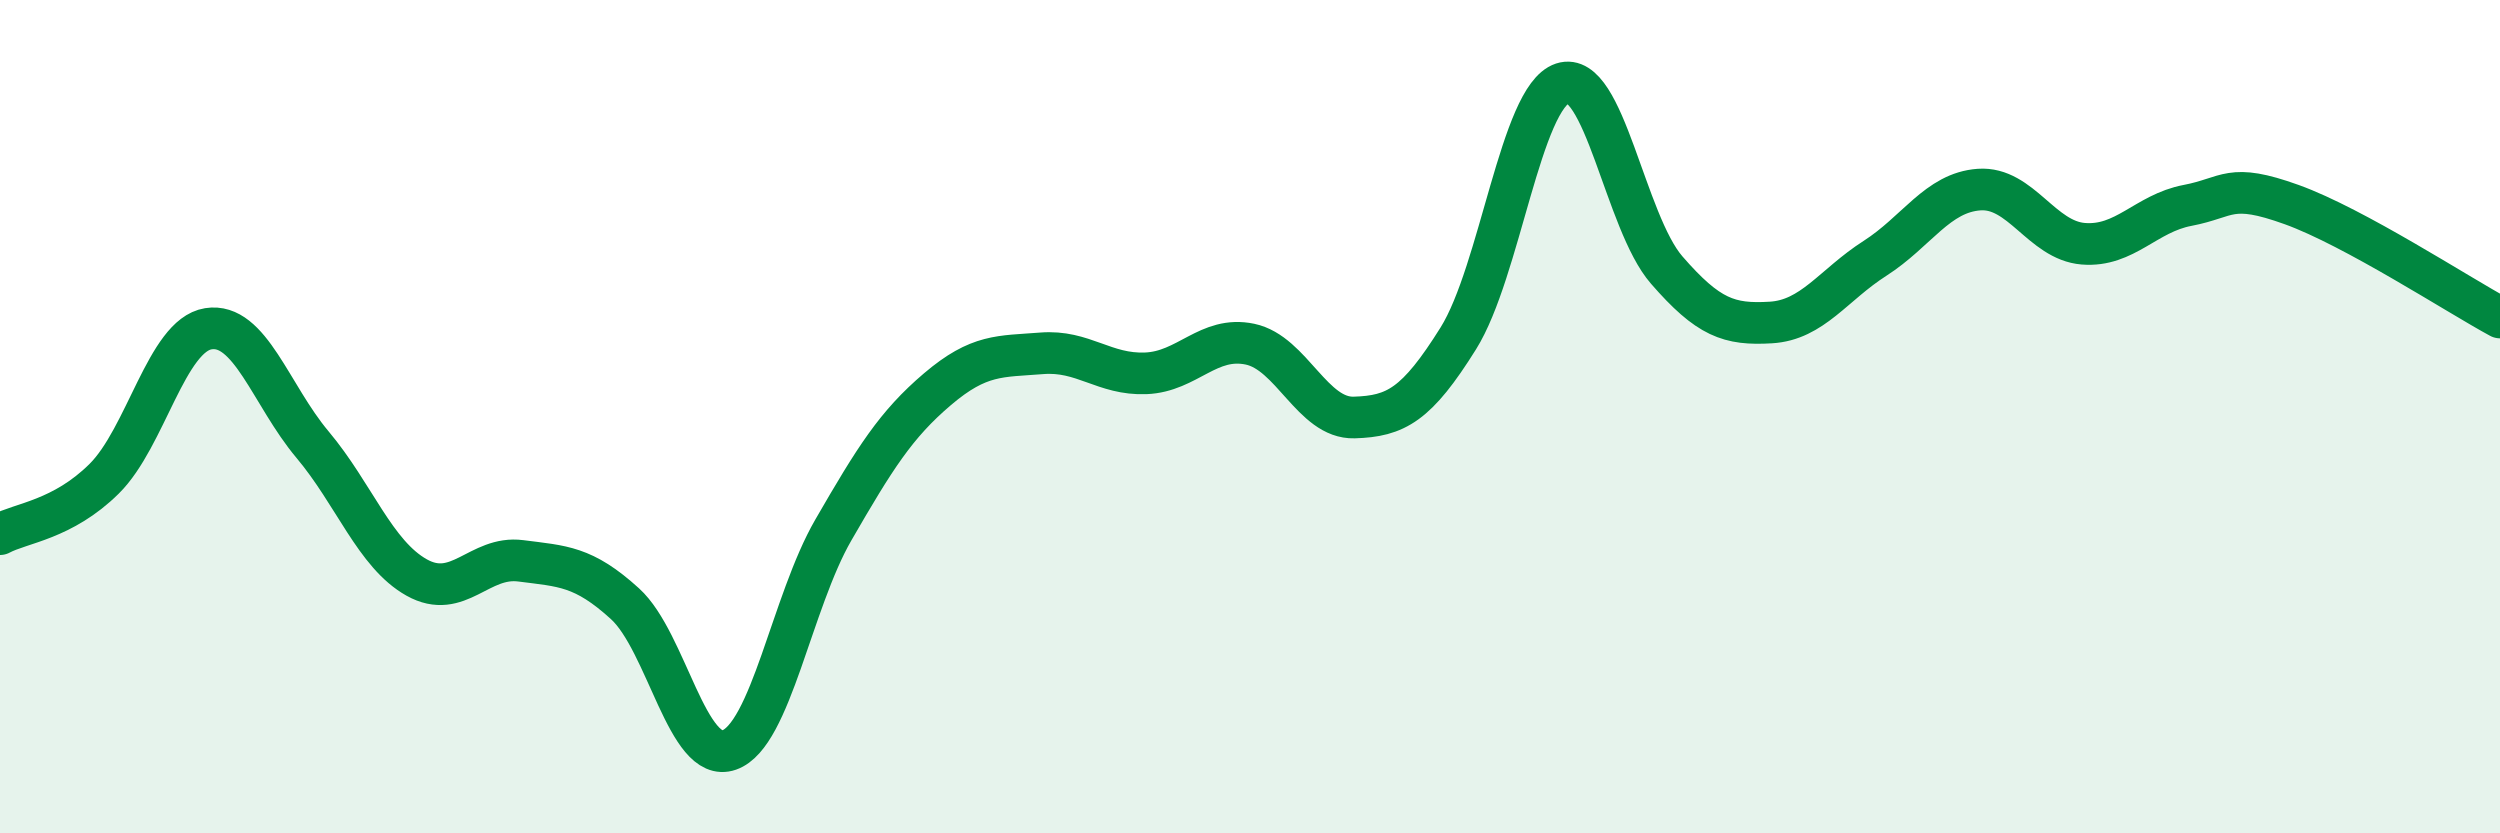
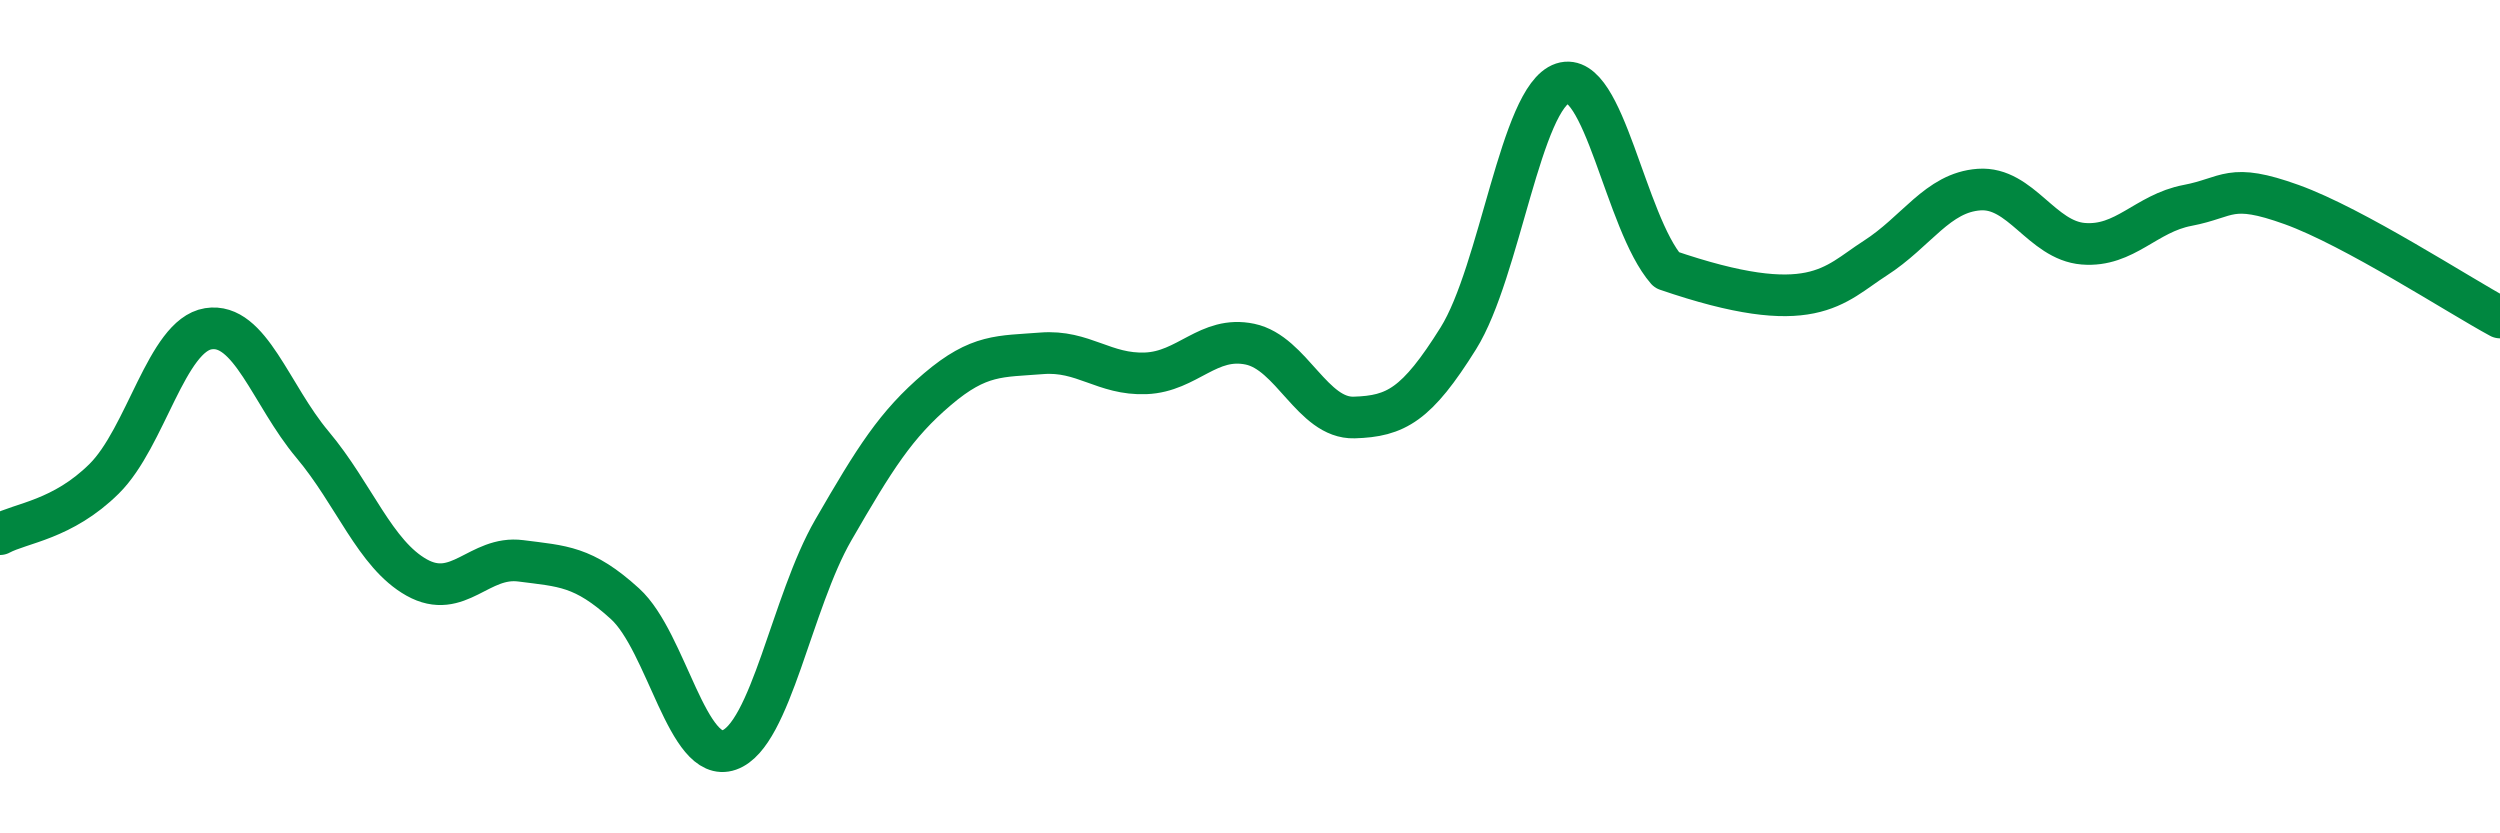
<svg xmlns="http://www.w3.org/2000/svg" width="60" height="20" viewBox="0 0 60 20">
-   <path d="M 0,12.82 C 0.5,12.55 1.5,12.48 2.5,11.49 C 3.5,10.5 4,8.05 5,7.89 C 6,7.73 6.5,9.48 7.5,10.67 C 8.5,11.86 9,13.3 10,13.86 C 11,14.42 11.5,13.33 12.5,13.46 C 13.5,13.59 14,13.58 15,14.49 C 16,15.4 16.5,18.35 17.5,18 C 18.5,17.65 19,14.45 20,12.72 C 21,10.99 21.5,10.19 22.5,9.34 C 23.5,8.49 24,8.56 25,8.48 C 26,8.4 26.5,9 27.5,8.96 C 28.5,8.92 29,8.05 30,8.26 C 31,8.47 31.5,10.05 32.5,10.02 C 33.5,9.99 34,9.72 35,8.12 C 36,6.52 36.5,2.33 37.5,2 C 38.5,1.67 39,5.33 40,6.48 C 41,7.63 41.5,7.8 42.5,7.74 C 43.5,7.68 44,6.84 45,6.2 C 46,5.56 46.5,4.62 47.5,4.55 C 48.5,4.48 49,5.77 50,5.85 C 51,5.93 51.5,5.12 52.5,4.93 C 53.5,4.74 53.5,4.37 55,4.91 C 56.5,5.45 59,7.08 60,7.62L60 20L0 20Z" fill="#008740" opacity="0.1" stroke-linecap="round" stroke-linejoin="round" />
-   <path d="M 0,12.82 C 0.5,12.55 1.5,12.48 2.5,11.49 C 3.5,10.5 4,8.05 5,7.89 C 6,7.73 6.5,9.48 7.5,10.67 C 8.5,11.86 9,13.3 10,13.86 C 11,14.42 11.5,13.33 12.5,13.46 C 13.5,13.59 14,13.58 15,14.49 C 16,15.4 16.5,18.35 17.5,18 C 18.5,17.65 19,14.45 20,12.72 C 21,10.99 21.5,10.19 22.5,9.34 C 23.5,8.49 24,8.56 25,8.48 C 26,8.4 26.5,9 27.5,8.96 C 28.5,8.92 29,8.05 30,8.26 C 31,8.47 31.5,10.05 32.5,10.02 C 33.5,9.99 34,9.72 35,8.12 C 36,6.52 36.5,2.33 37.5,2 C 38.5,1.67 39,5.33 40,6.48 C 41,7.63 41.5,7.8 42.5,7.74 C 43.5,7.68 44,6.84 45,6.2 C 46,5.56 46.5,4.62 47.5,4.55 C 48.5,4.48 49,5.77 50,5.85 C 51,5.93 51.5,5.12 52.5,4.93 C 53.5,4.74 53.5,4.37 55,4.91 C 56.5,5.45 59,7.08 60,7.62" stroke="#008740" stroke-width="1" fill="none" stroke-linecap="round" stroke-linejoin="round" />
+   <path d="M 0,12.82 C 0.5,12.55 1.5,12.48 2.5,11.49 C 3.5,10.5 4,8.05 5,7.89 C 6,7.73 6.5,9.48 7.5,10.67 C 8.5,11.86 9,13.3 10,13.86 C 11,14.42 11.5,13.33 12.5,13.46 C 13.5,13.59 14,13.58 15,14.49 C 16,15.4 16.5,18.35 17.5,18 C 18.5,17.65 19,14.45 20,12.72 C 21,10.99 21.5,10.19 22.5,9.34 C 23.5,8.49 24,8.56 25,8.48 C 26,8.4 26.5,9 27.5,8.96 C 28.5,8.92 29,8.05 30,8.26 C 31,8.47 31.5,10.05 32.5,10.02 C 33.5,9.99 34,9.72 35,8.12 C 36,6.52 36.5,2.33 37.5,2 C 38.5,1.67 39,5.33 40,6.48 C 43.5,7.68 44,6.84 45,6.2 C 46,5.56 46.5,4.62 47.5,4.55 C 48.5,4.48 49,5.77 50,5.85 C 51,5.93 51.5,5.12 52.5,4.93 C 53.5,4.74 53.5,4.37 55,4.91 C 56.5,5.45 59,7.08 60,7.62" stroke="#008740" stroke-width="1" fill="none" stroke-linecap="round" stroke-linejoin="round" />
</svg>